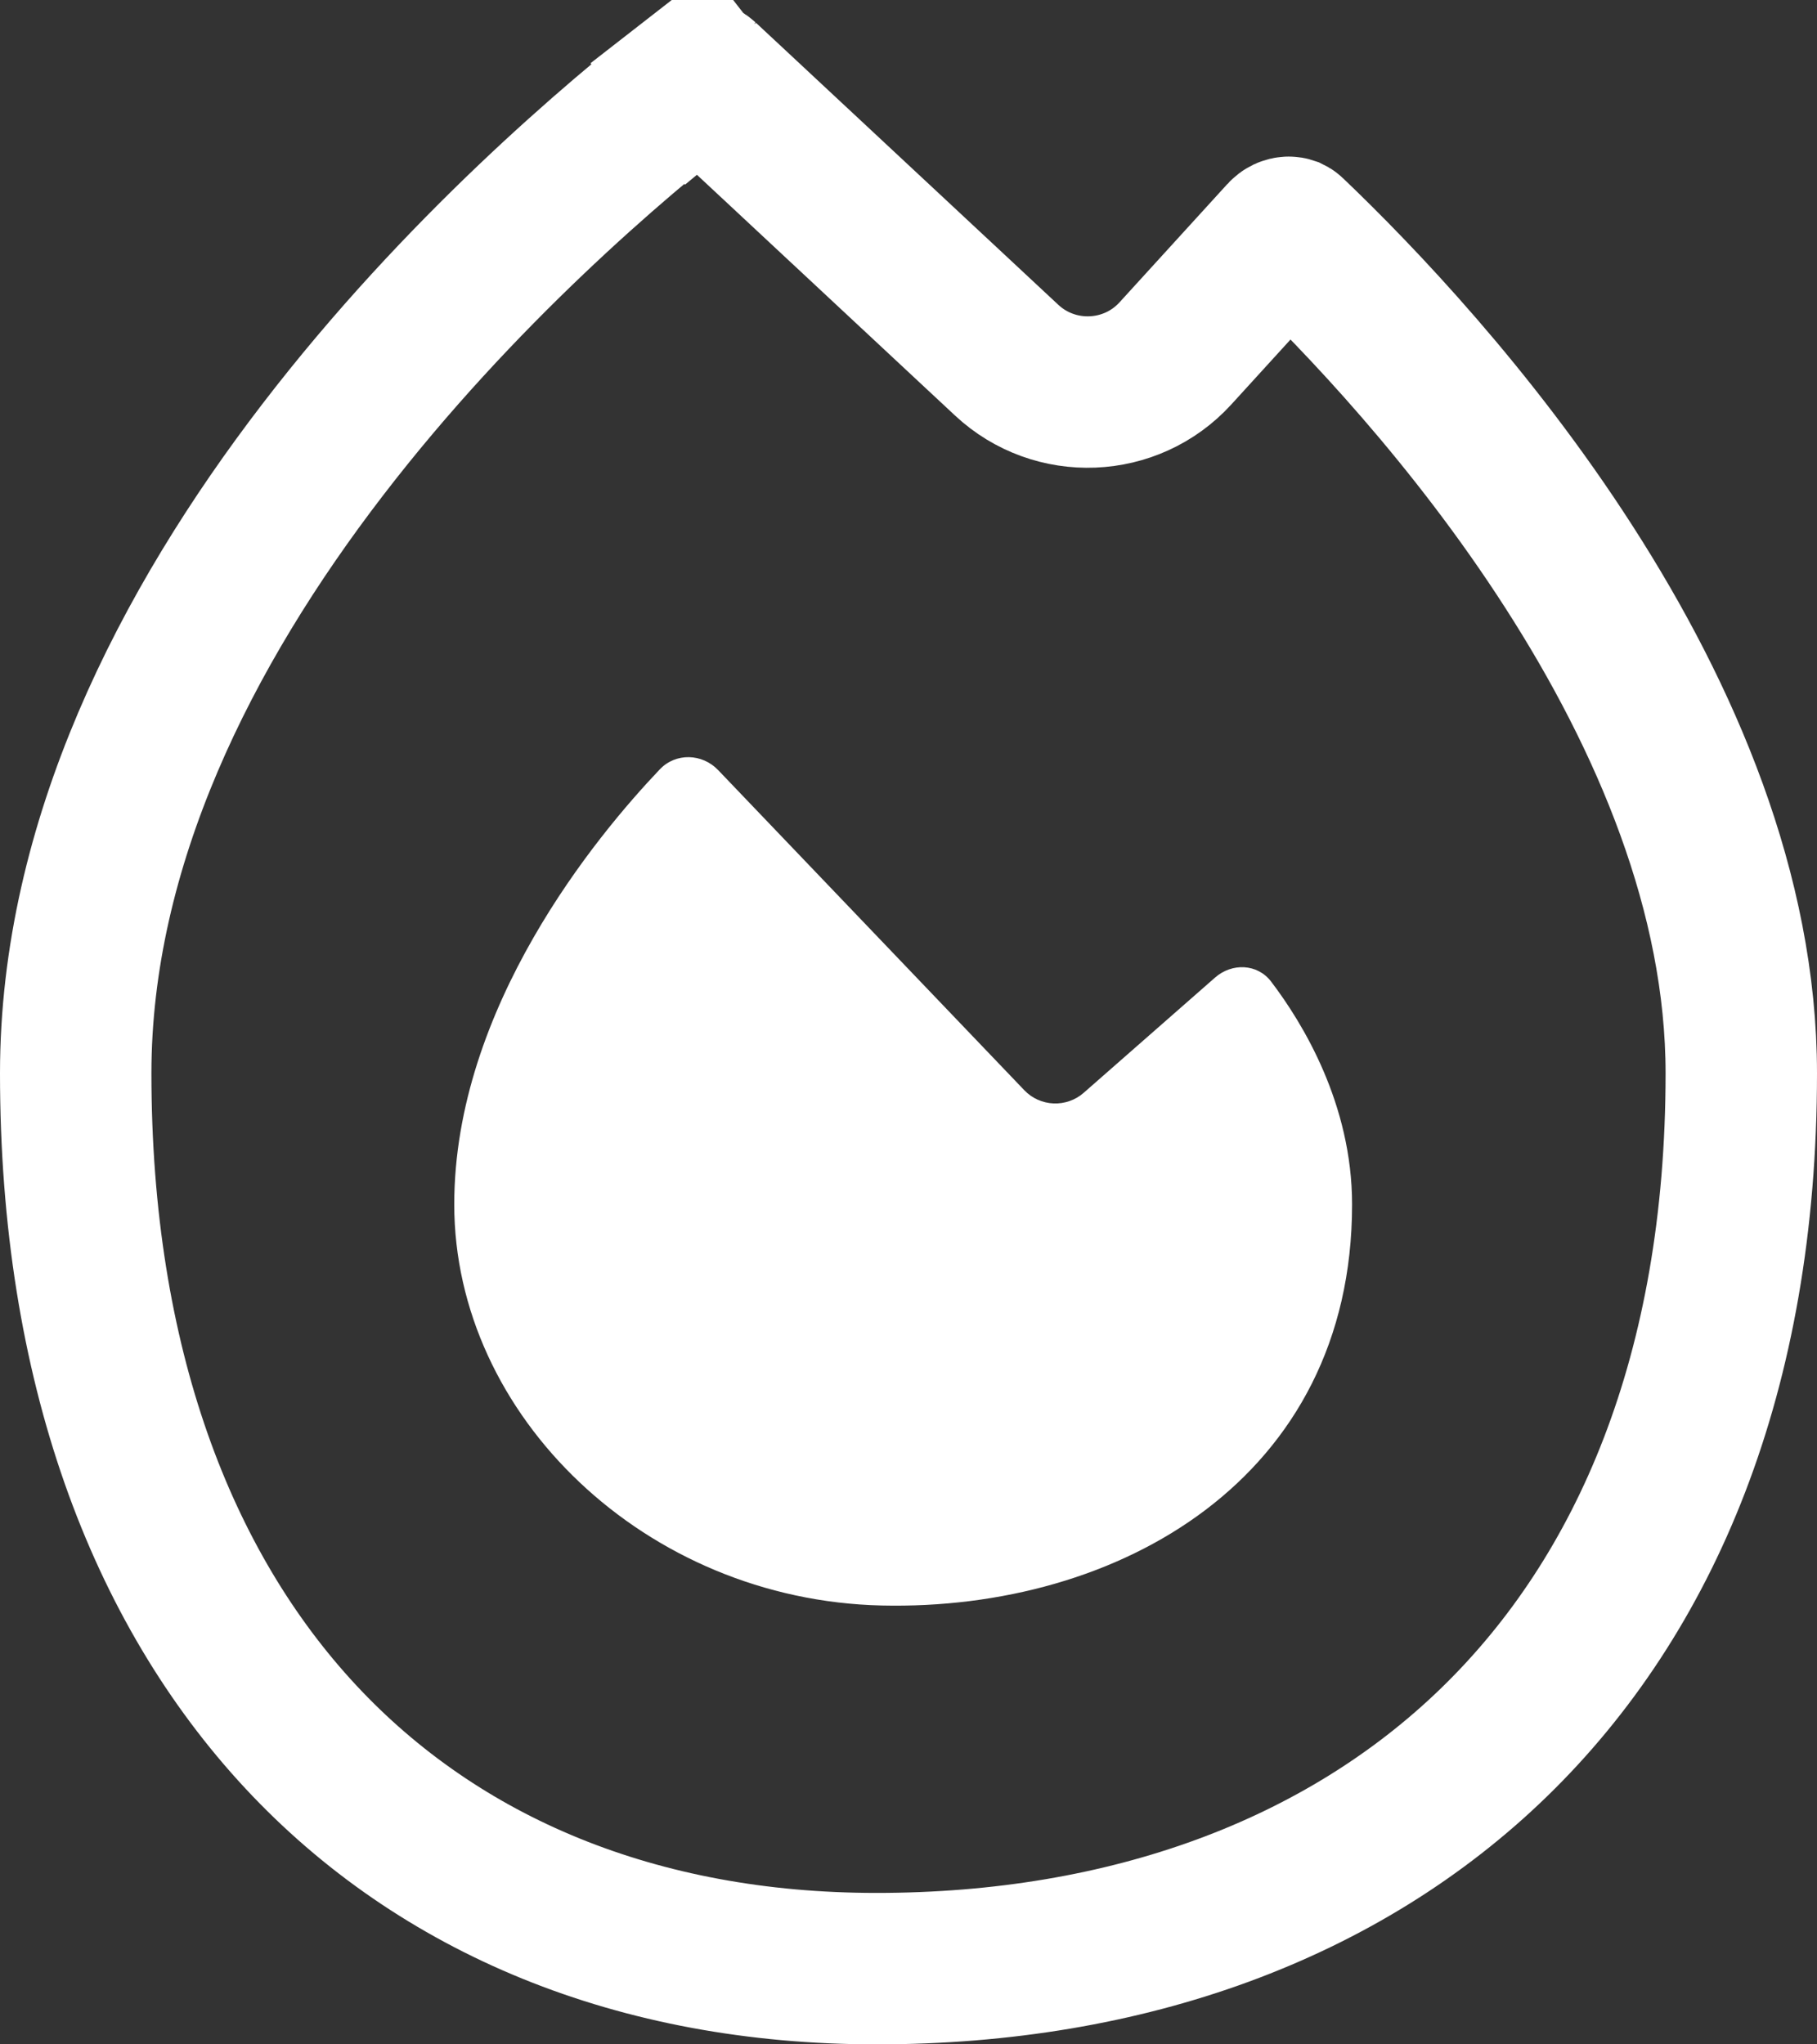
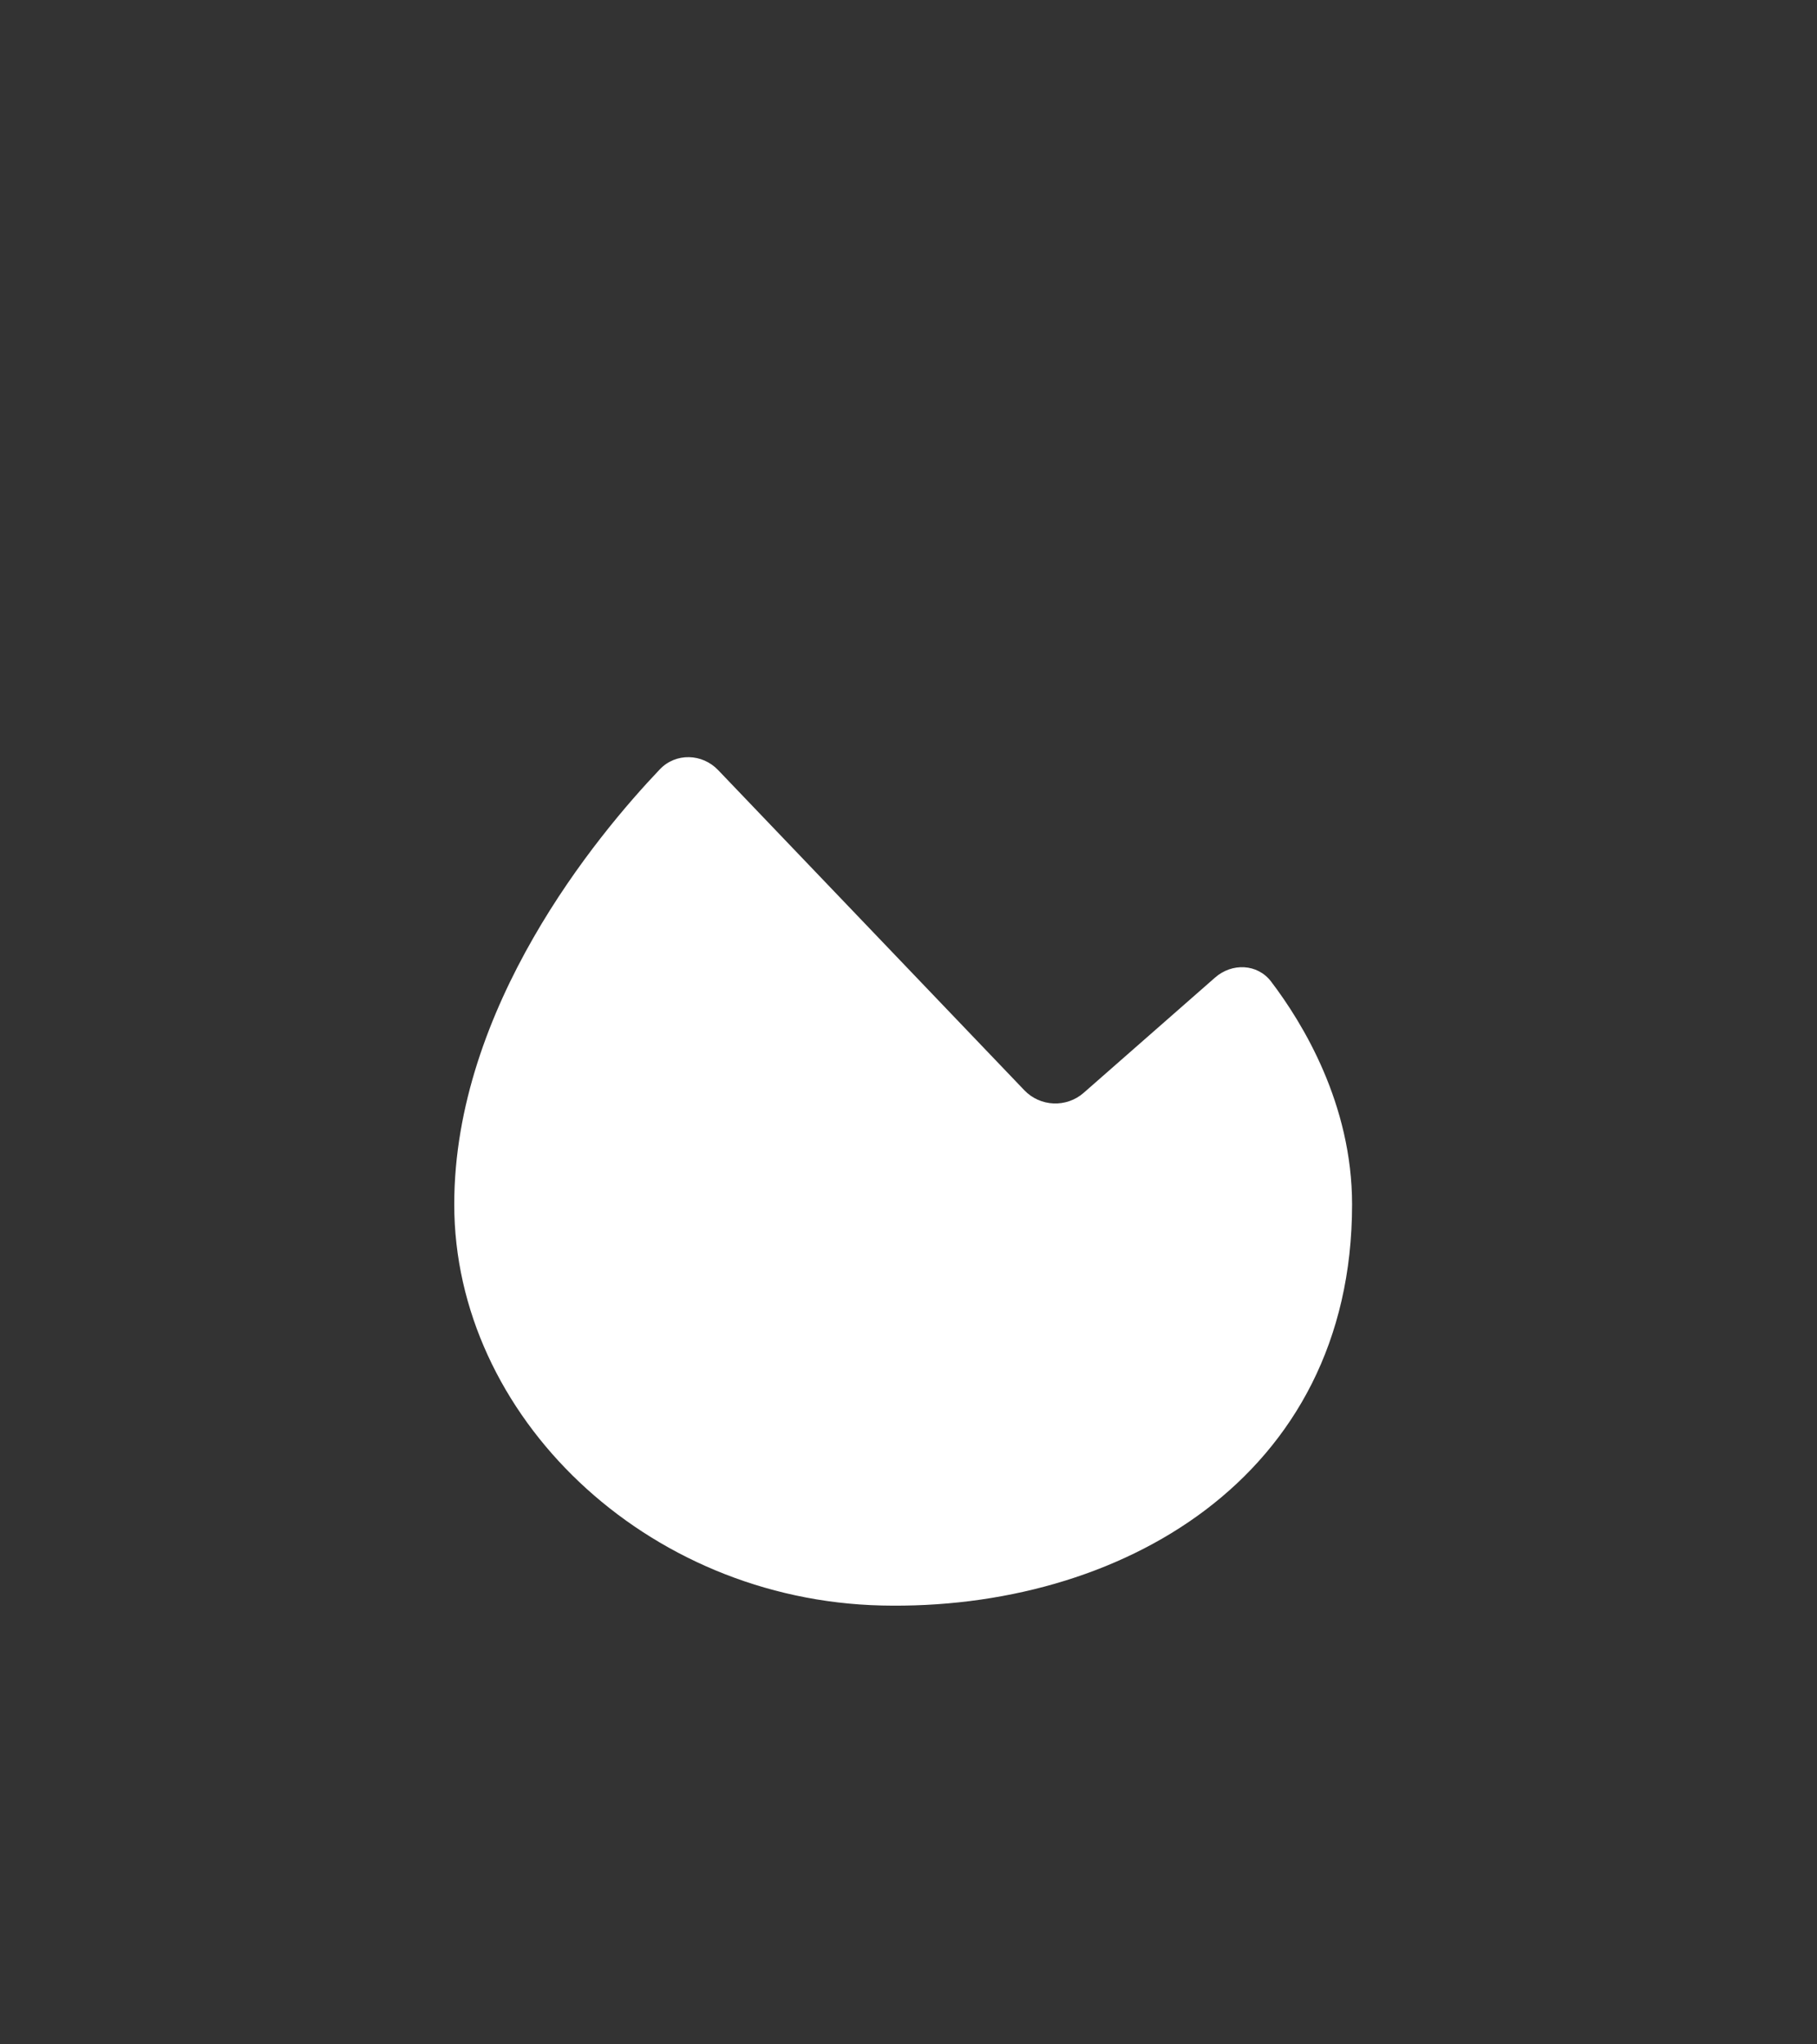
<svg xmlns="http://www.w3.org/2000/svg" width="24" height="27" viewBox="0 0 24 27" fill="none">
  <rect x="0" y="0" width="24" height="27" fill="#333333" stroke="none" />
-   <path d="M1 14.175C1 11.141 2.455 8.292 4.265 5.936C6.066 3.591 8.141 1.836 9.203 1.01L8.589 0.221L9.203 1.01C9.209 1.005 9.214 1.003 9.217 1.002C9.221 1.001 9.227 1 9.236 1C9.253 1.001 9.278 1.009 9.303 1.032L9.972 0.315L9.303 1.032L13.297 4.757C13.934 5.351 14.938 5.312 15.526 4.667L16.95 3.105C16.975 3.077 17.001 3.069 17.02 3.068C17.029 3.067 17.035 3.069 17.038 3.07C17.04 3.071 17.044 3.072 17.051 3.079C17.944 3.932 19.448 5.503 20.723 7.486C22.005 9.479 23 11.801 23 14.175C23 18.136 21.735 21.066 19.738 23.007C17.735 24.954 14.896 26 11.576 26C8.42 26 5.804 24.905 3.972 22.938C2.135 20.965 1 18.022 1 14.175Z" stroke="white" stroke-width="2" />
  <path fill-rule="evenodd" clip-rule="evenodd" d="M8.715 10.161C7.881 11.037 6 13.303 6 15.907C6 18.695 8.525 21.133 11.647 21.204C14.769 21.275 17.859 19.531 17.859 15.907C17.859 14.581 17.207 13.512 16.789 12.963C16.609 12.727 16.273 12.714 16.049 12.911L14.315 14.432C14.087 14.633 13.739 14.618 13.53 14.399L9.486 10.171C9.275 9.95 8.926 9.939 8.715 10.161Z" fill="white" />
</svg>